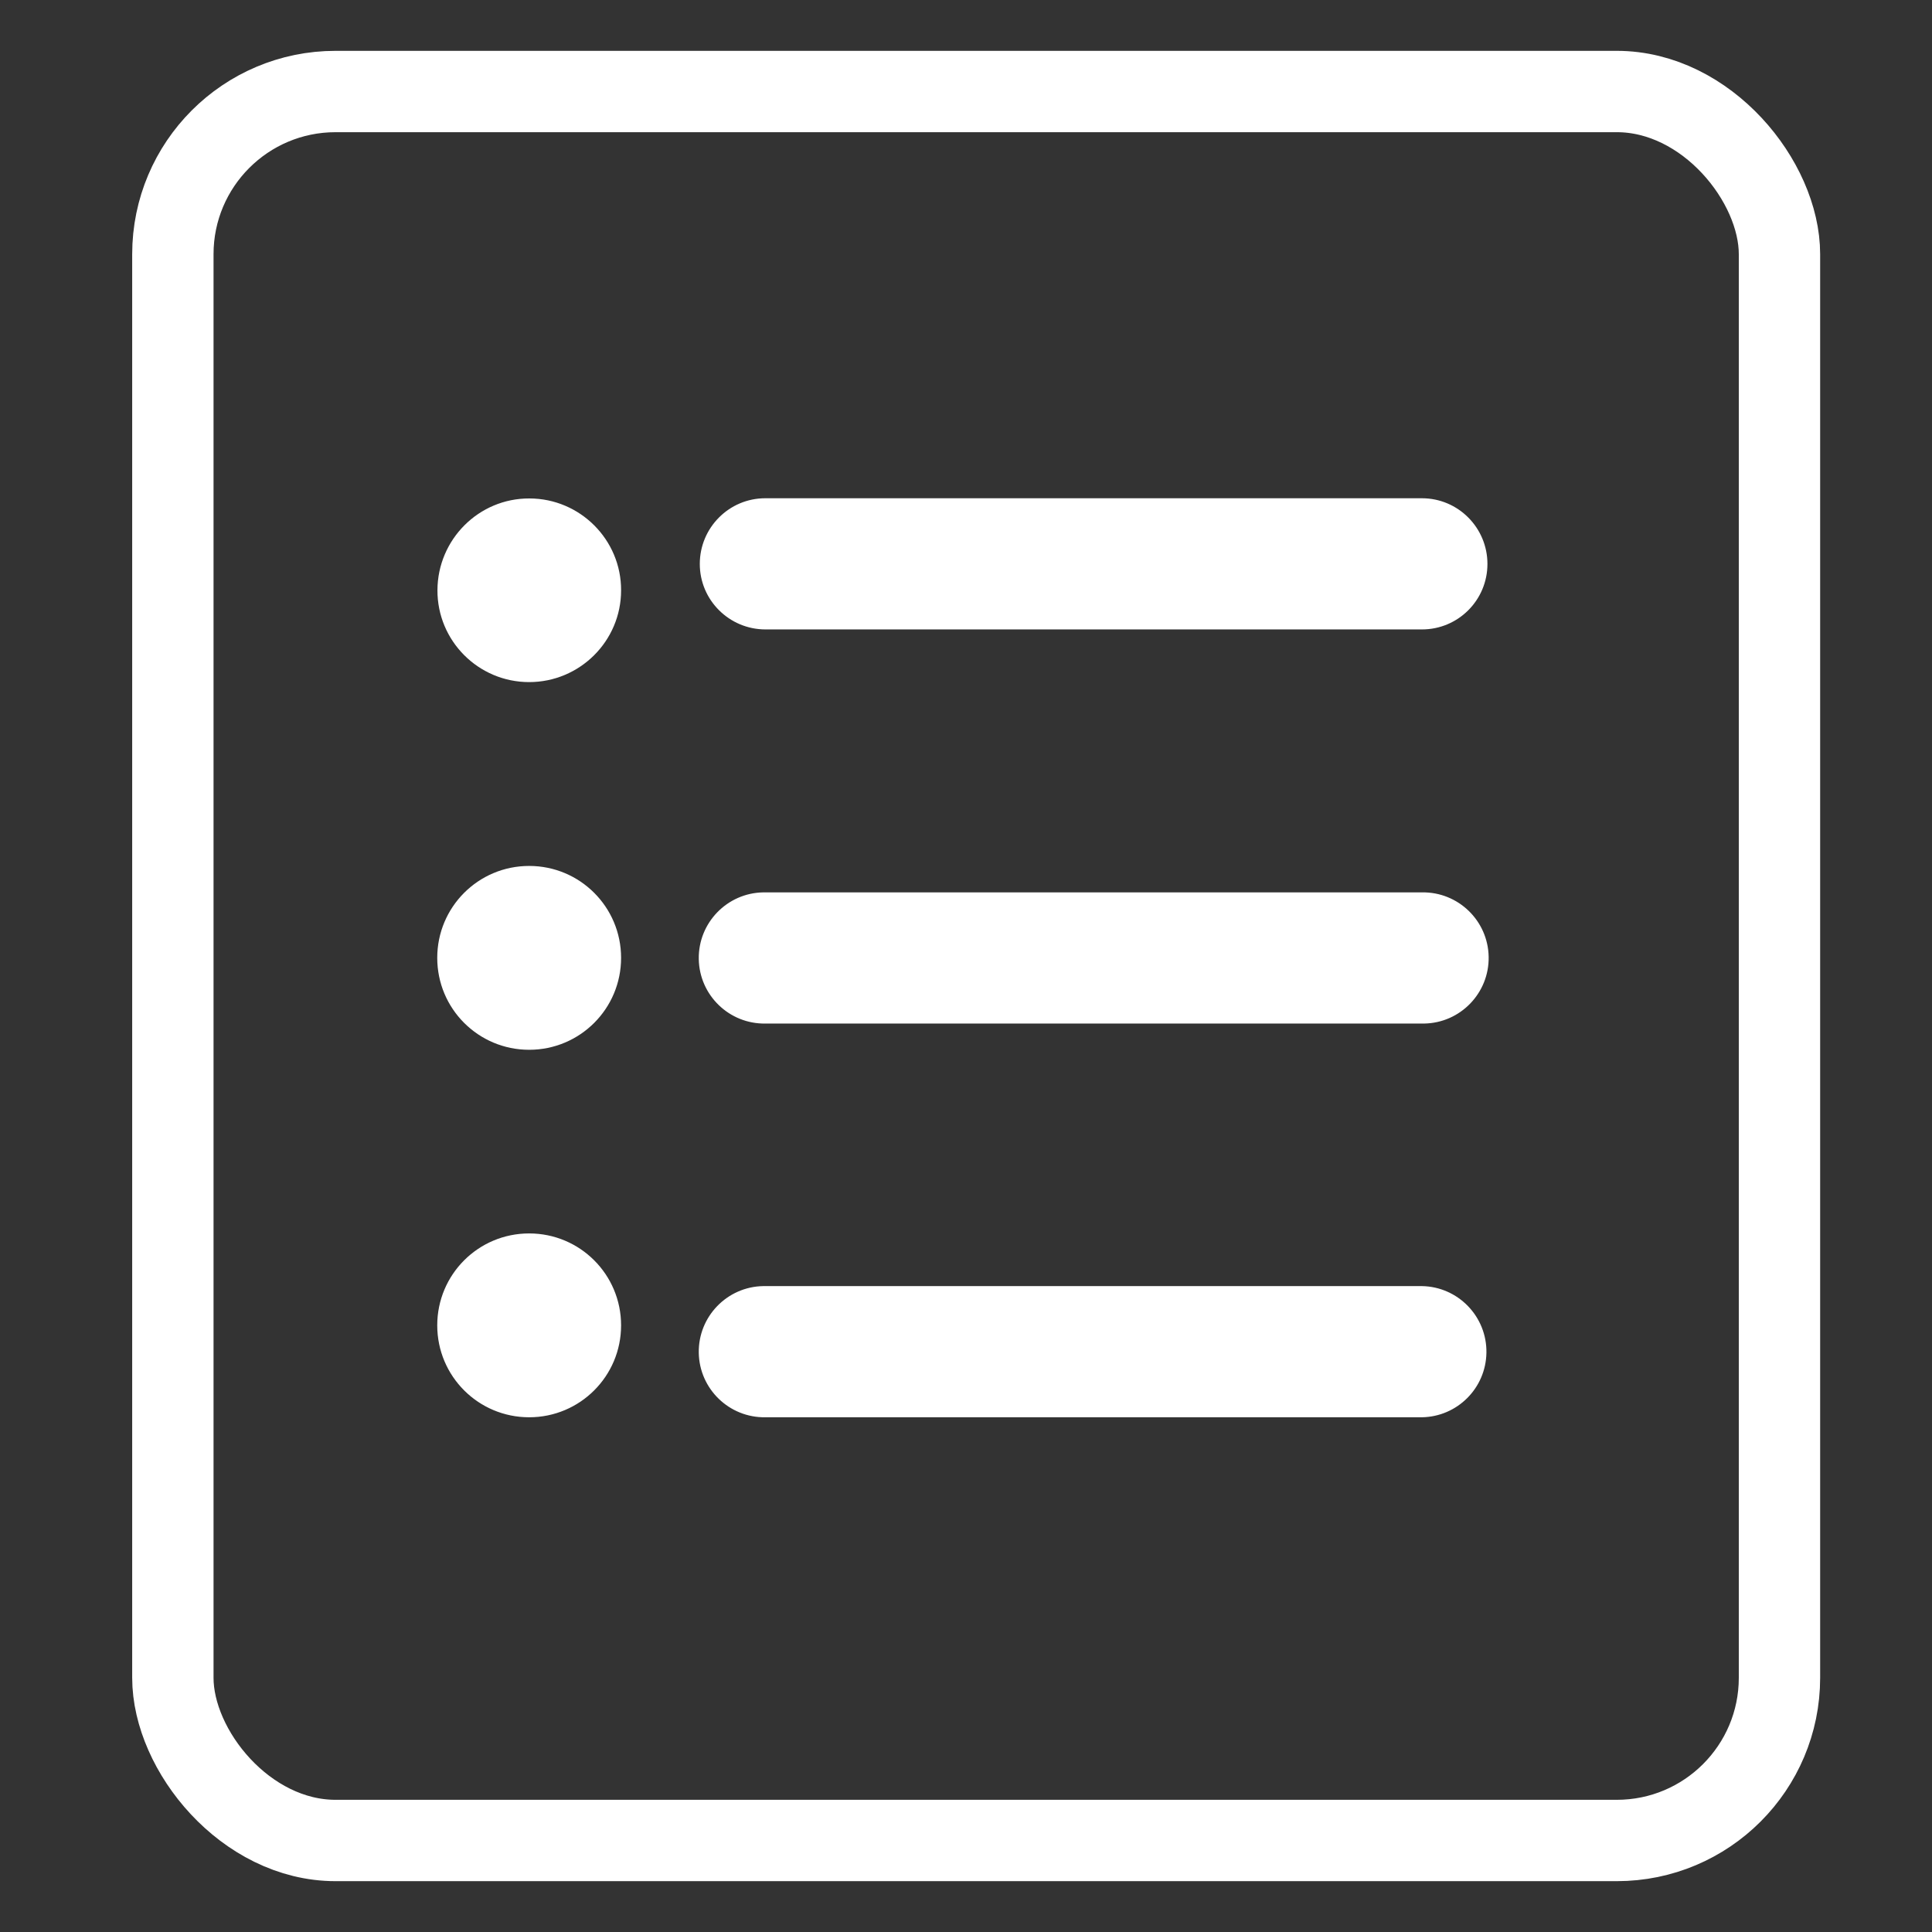
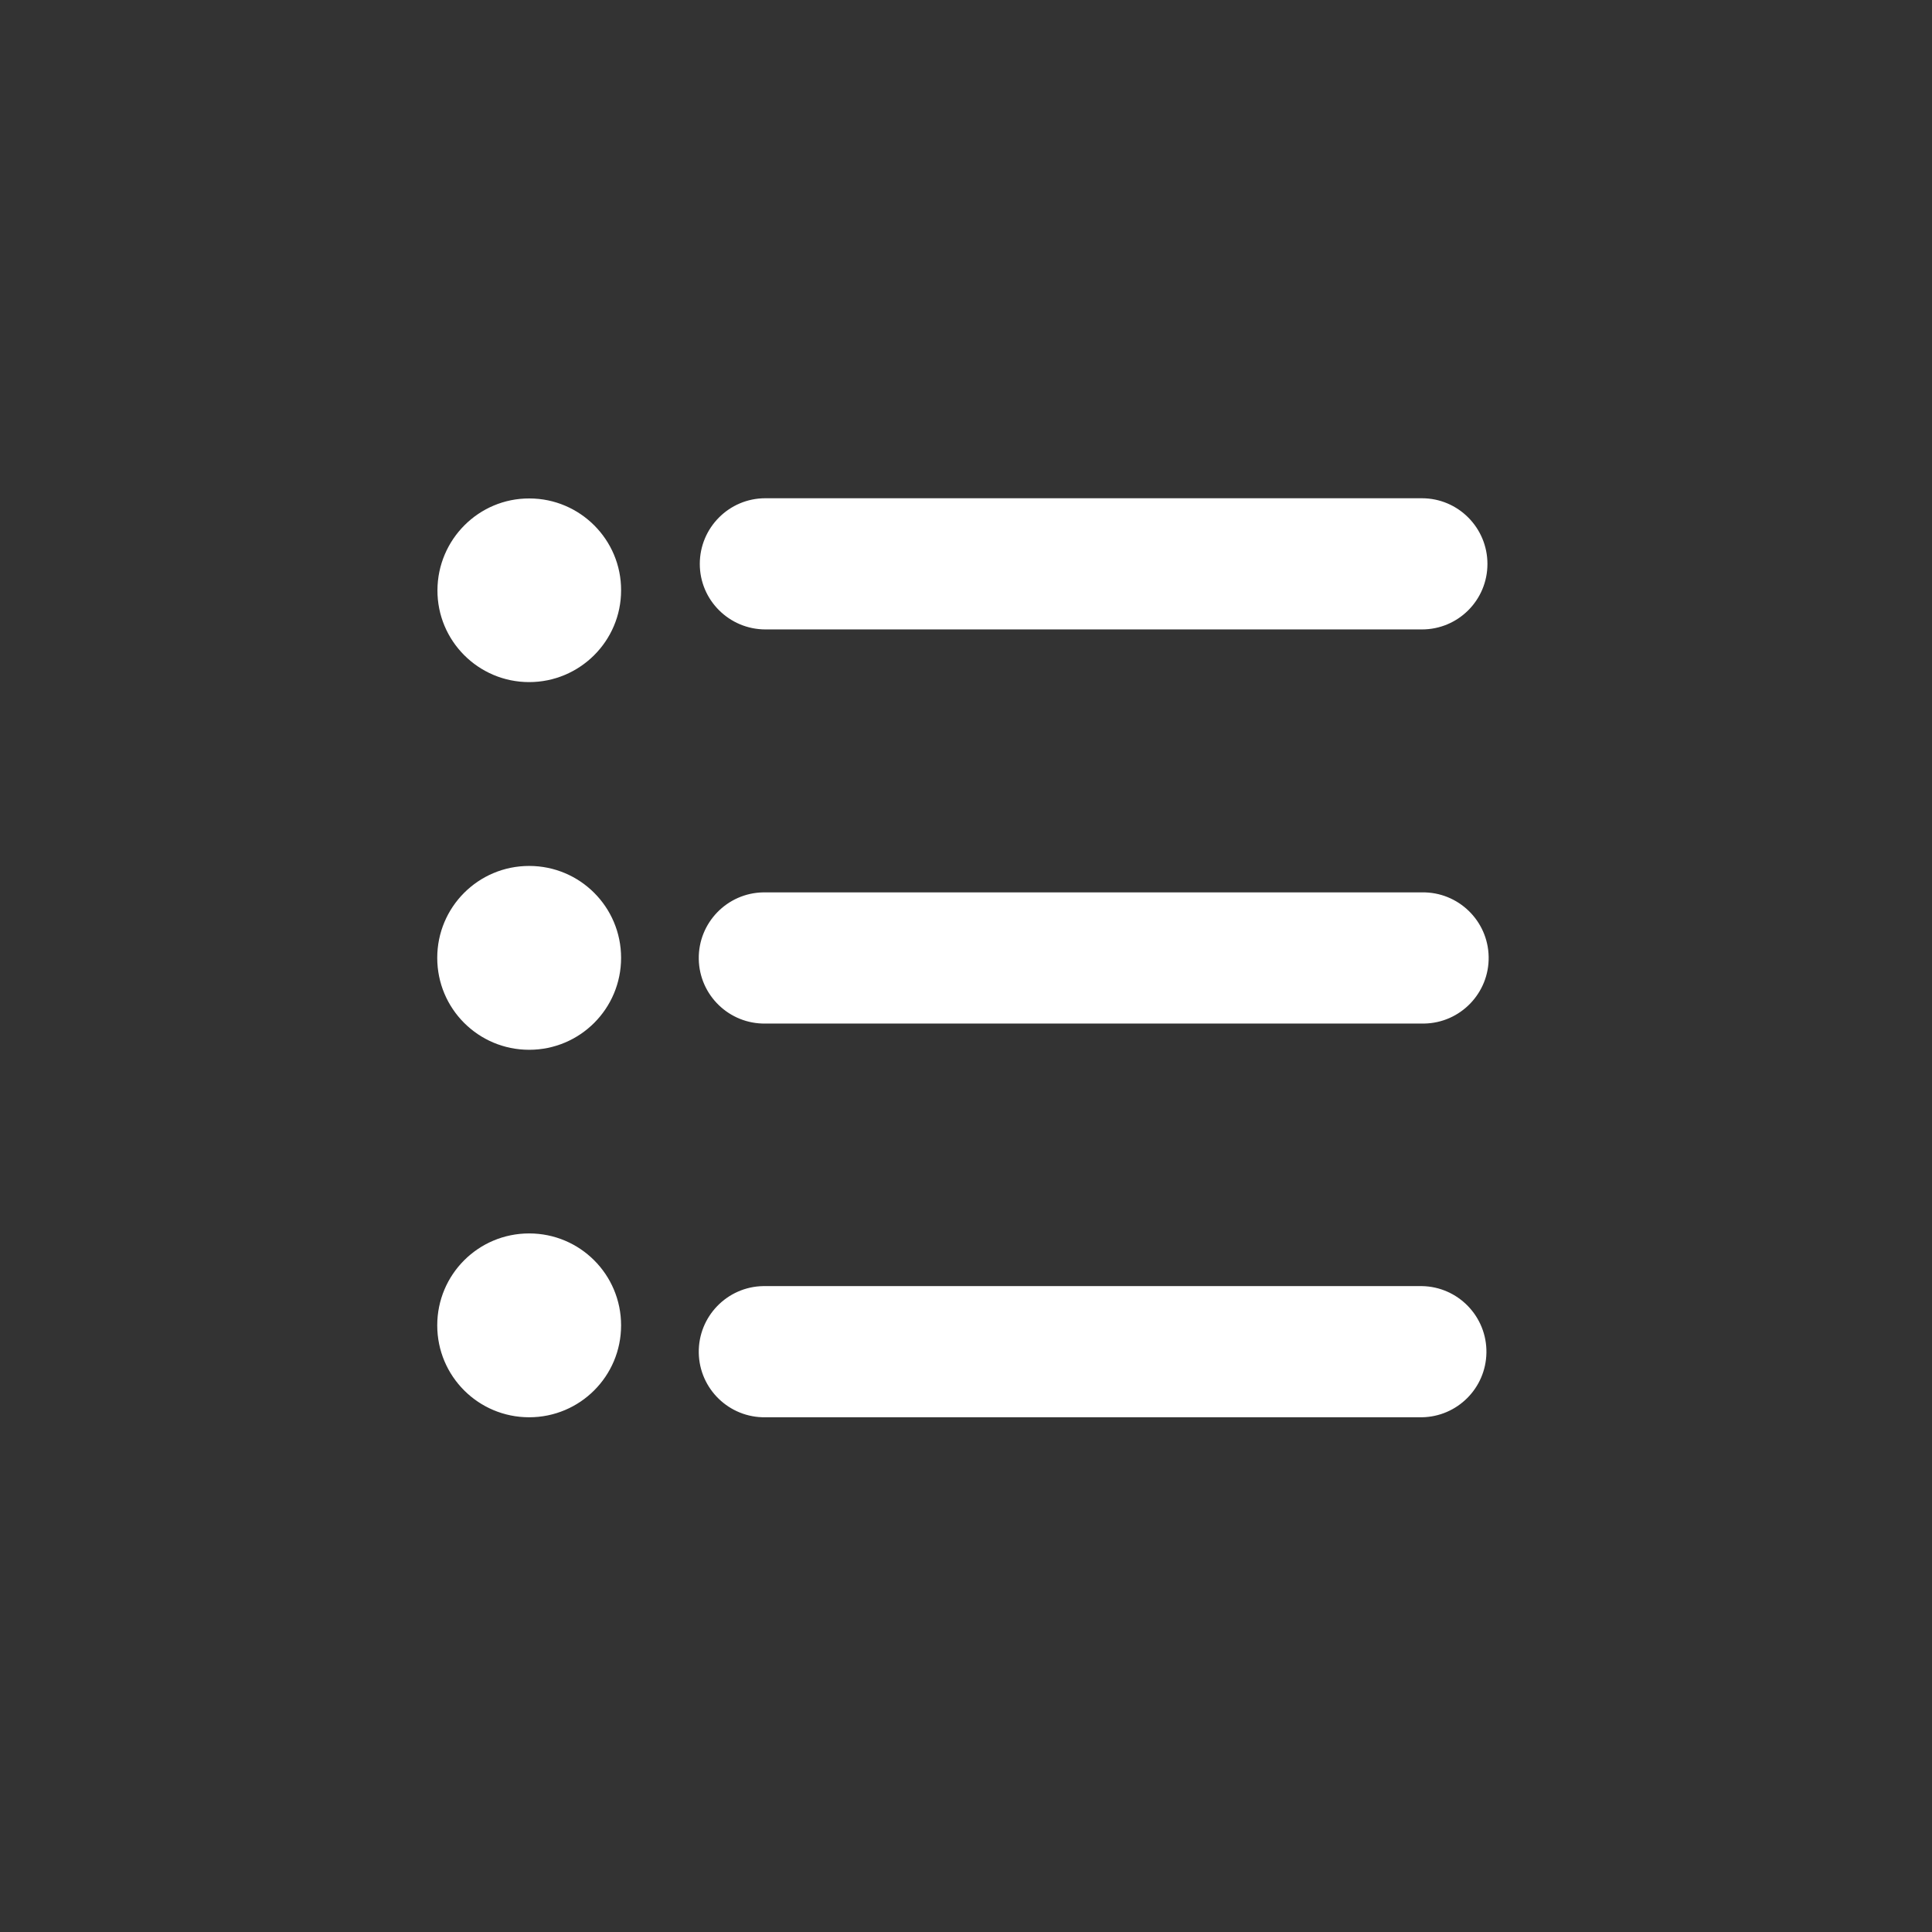
<svg xmlns="http://www.w3.org/2000/svg" id="__1" data-name=" 1" width="95" height="95" viewBox="0 0 95 95">
  <rect x="0" y="0" width="95" height="95" fill="#333333" stroke="none" />
  <defs>
    <style>
      .cls-1 {
        stroke: #fff;
        stroke-width: 4px;
      }

      .cls-1, .cls-2 {
        fill: none;
      }

      .cls-3 {
        fill: #fff;
      }
    </style>
  </defs>
  <g id="__192" data-name=" 192">
    <path id="__48337" data-name=" 48337" class="cls-3" d="M37.64,24.5h32.28c1.78,0,3.22,1.45,3.22,3.23,0,1.78-1.44,3.22-3.22,3.22H37.64c-1.78,0-3.23-1.44-3.23-3.22,0-1.78,1.44-3.23,3.22-3.23h0Zm-11.62,45.19c-2.5,0-4.52-2.02-4.52-4.52,0-2.5,2.02-4.52,4.52-4.52,2.5,0,4.52,2.02,4.52,4.52s-2.02,4.52-4.52,4.52h0Zm0-18.07c-2.5,0-4.52-2.02-4.52-4.52,0-2.5,2.02-4.52,4.52-4.52,2.5,0,4.52,2.02,4.52,4.52s-2.02,4.52-4.52,4.52h0Zm0-18.08c-2.5,0-4.52-2.03-4.51-4.52s2.03-4.52,4.52-4.51c2.49,0,4.52,2.03,4.51,4.52,0,2.49-2.03,4.51-4.52,4.51h0Zm43.9,16.79H37.64c-1.78,.03-3.25-1.39-3.28-3.17-.03-1.78,1.39-3.25,3.17-3.28,.04,0,.08,0,.11,0h32.28c1.78-.03,3.25,1.39,3.28,3.17,.03,1.78-1.39,3.25-3.17,3.28-.04,0-.08,0-.11,0h0Zm-32.28-3.23h0Zm32.28,22.59H37.64c-1.78,.03-3.25-1.39-3.28-3.17-.03-1.78,1.39-3.25,3.17-3.28,.04,0,.08,0,.11,0h32.28c1.78,.03,3.2,1.5,3.17,3.28-.03,1.74-1.43,3.14-3.17,3.17h0Zm-32.28-3.23h0Z" />
    <g id="__121" data-name=" 121">
      <rect class="cls-2" x="6.5" y="2.5" width="83" height="90" rx="10" ry="10" />
-       <rect class="cls-1" x="8.5" y="4.5" width="79" height="86" rx="8" ry="8" />
    </g>
  </g>
</svg>